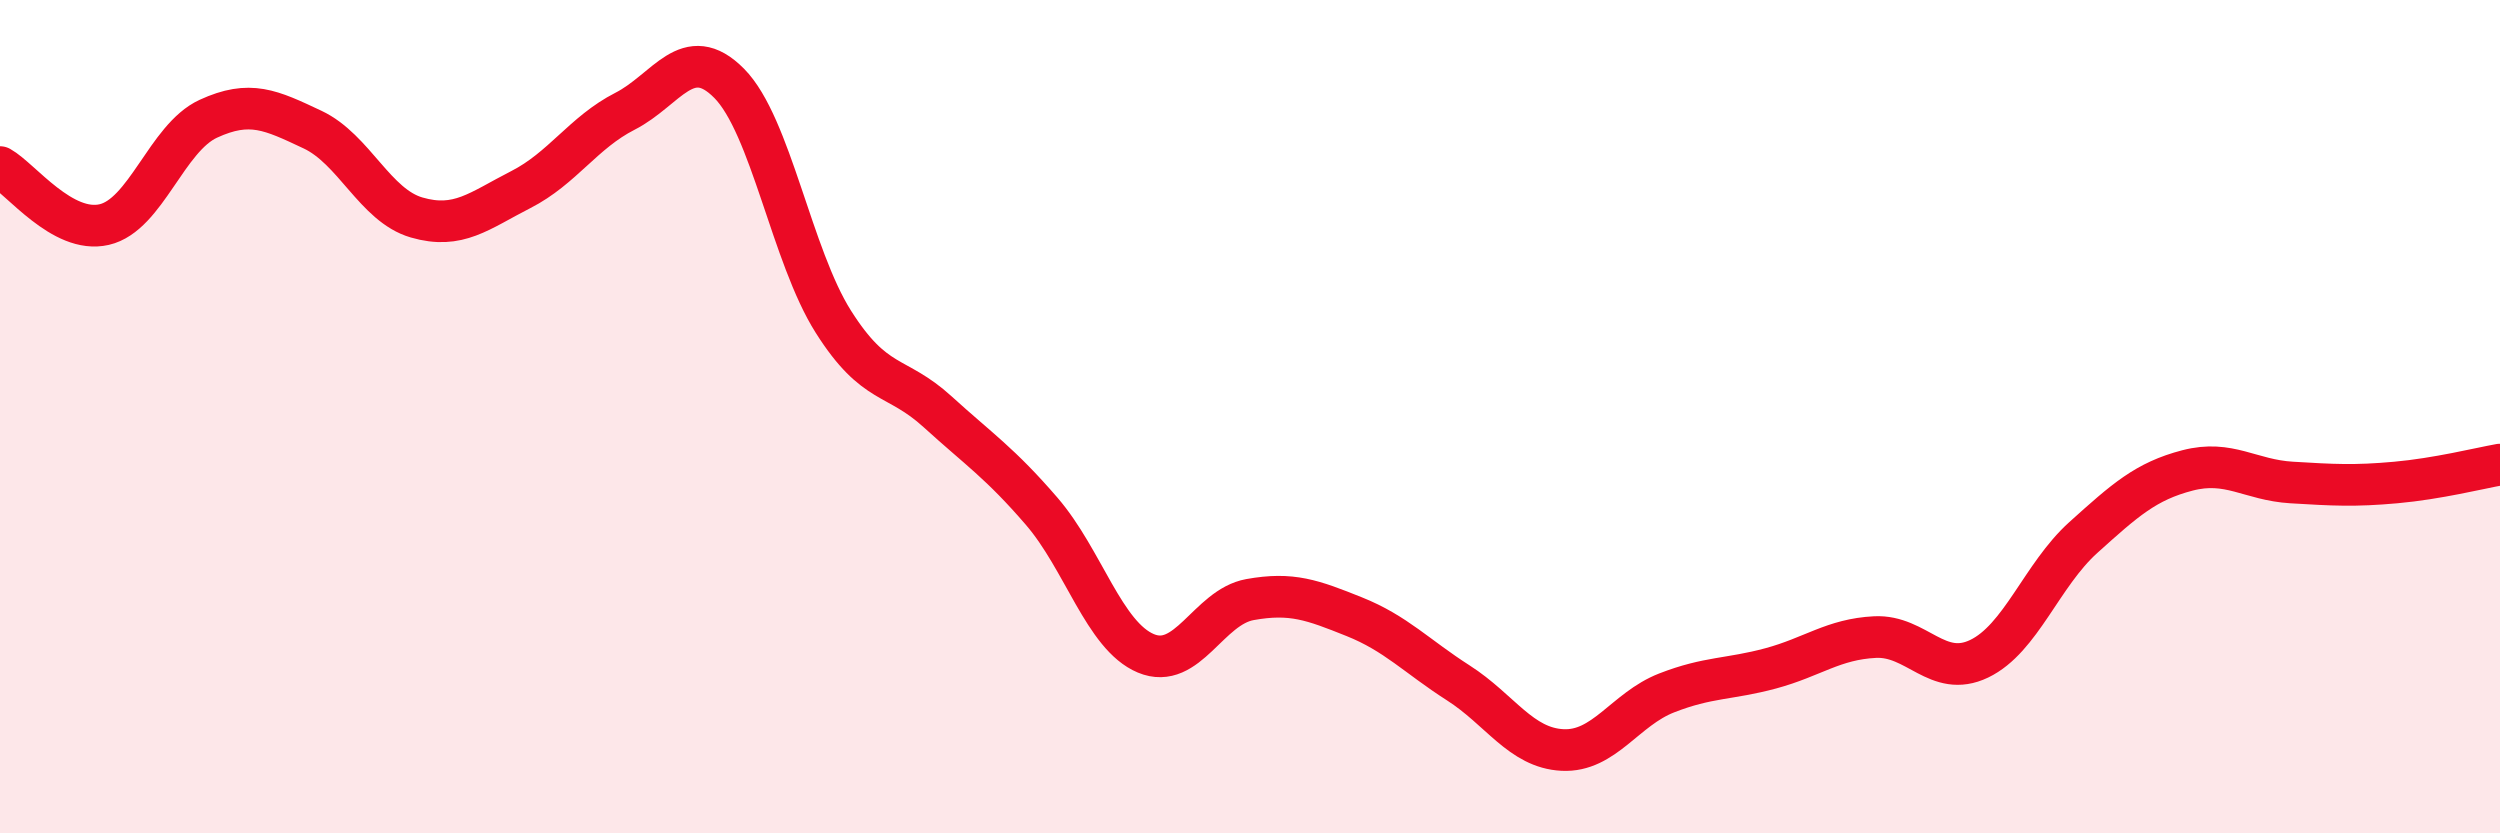
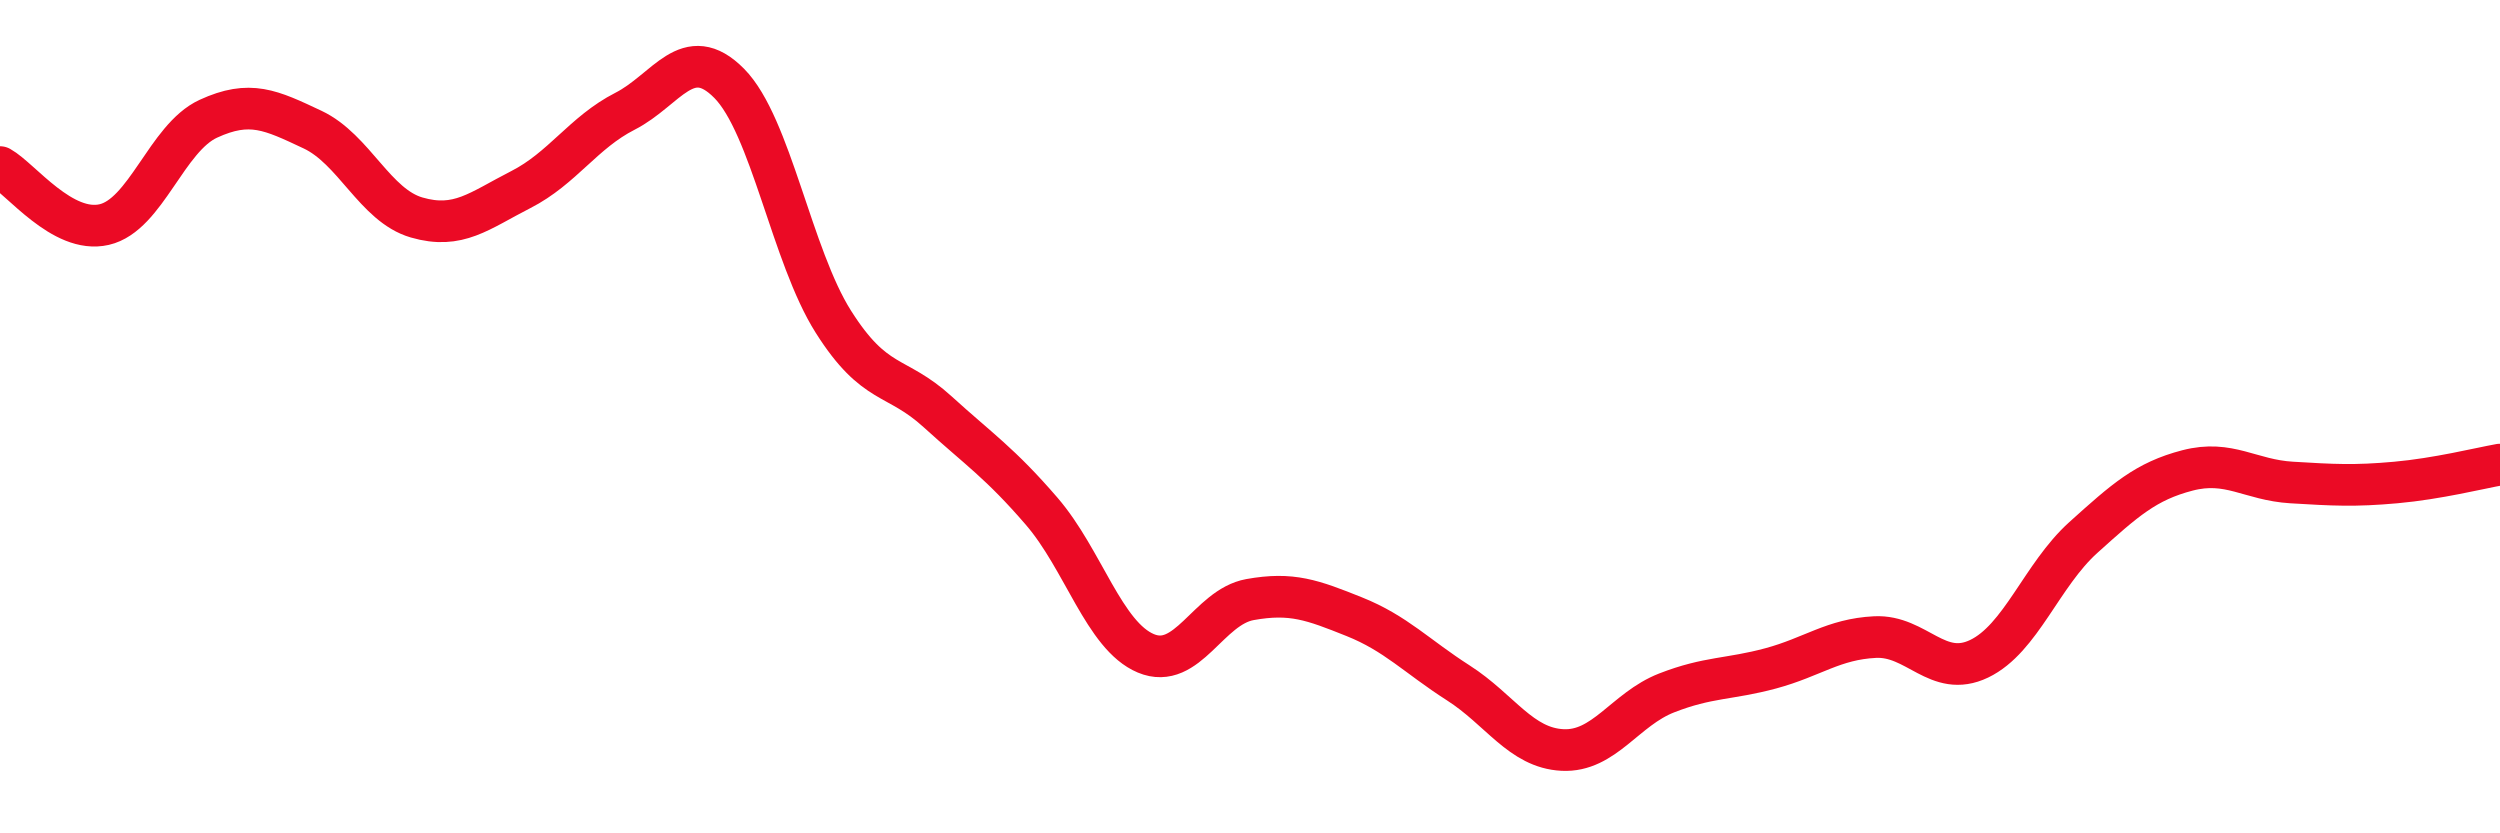
<svg xmlns="http://www.w3.org/2000/svg" width="60" height="20" viewBox="0 0 60 20">
-   <path d="M 0,4.01 C 0.5,4.29 1.5,5.62 2.5,5.39 C 3.5,5.16 4,3.31 5,2.85 C 6,2.39 6.5,2.64 7.5,3.11 C 8.5,3.58 9,4.93 10,5.22 C 11,5.51 11.5,5.06 12.5,4.55 C 13.5,4.04 14,3.18 15,2.67 C 16,2.16 16.5,0.99 17.5,2 C 18.5,3.01 19,6.14 20,7.72 C 21,9.3 21.5,8.97 22.5,9.88 C 23.5,10.79 24,11.11 25,12.27 C 26,13.43 26.5,15.26 27.5,15.68 C 28.5,16.1 29,14.57 30,14.39 C 31,14.21 31.5,14.4 32.5,14.8 C 33.5,15.2 34,15.75 35,16.39 C 36,17.03 36.5,17.95 37.5,18 C 38.5,18.05 39,17.02 40,16.63 C 41,16.24 41.5,16.31 42.5,16.04 C 43.5,15.77 44,15.34 45,15.29 C 46,15.24 46.5,16.29 47.5,15.81 C 48.5,15.33 49,13.8 50,12.9 C 51,12 51.5,11.55 52.5,11.29 C 53.5,11.03 54,11.52 55,11.58 C 56,11.64 56.5,11.67 57.5,11.58 C 58.5,11.49 59.5,11.24 60,11.15L60 20L0 20Z" fill="#EB0A25" opacity="0.1" stroke-linecap="round" stroke-linejoin="round" />
  <path d="M 0,4.01 C 0.5,4.29 1.5,5.62 2.5,5.39 C 3.5,5.16 4,3.31 5,2.85 C 6,2.39 6.5,2.64 7.5,3.11 C 8.5,3.58 9,4.93 10,5.22 C 11,5.51 11.5,5.06 12.5,4.55 C 13.5,4.04 14,3.18 15,2.67 C 16,2.16 16.5,0.99 17.5,2 C 18.5,3.01 19,6.14 20,7.72 C 21,9.3 21.5,8.97 22.5,9.88 C 23.5,10.79 24,11.11 25,12.27 C 26,13.43 26.5,15.26 27.5,15.68 C 28.5,16.1 29,14.57 30,14.39 C 31,14.21 31.5,14.4 32.5,14.8 C 33.5,15.2 34,15.75 35,16.39 C 36,17.03 36.5,17.95 37.5,18 C 38.5,18.05 39,17.02 40,16.63 C 41,16.24 41.5,16.31 42.5,16.04 C 43.5,15.77 44,15.34 45,15.29 C 46,15.24 46.5,16.29 47.5,15.81 C 48.5,15.33 49,13.8 50,12.9 C 51,12 51.5,11.55 52.5,11.29 C 53.5,11.03 54,11.52 55,11.58 C 56,11.64 56.5,11.67 57.5,11.58 C 58.5,11.49 59.5,11.24 60,11.15" stroke="#EB0A25" stroke-width="1" fill="none" stroke-linecap="round" stroke-linejoin="round" />
</svg>